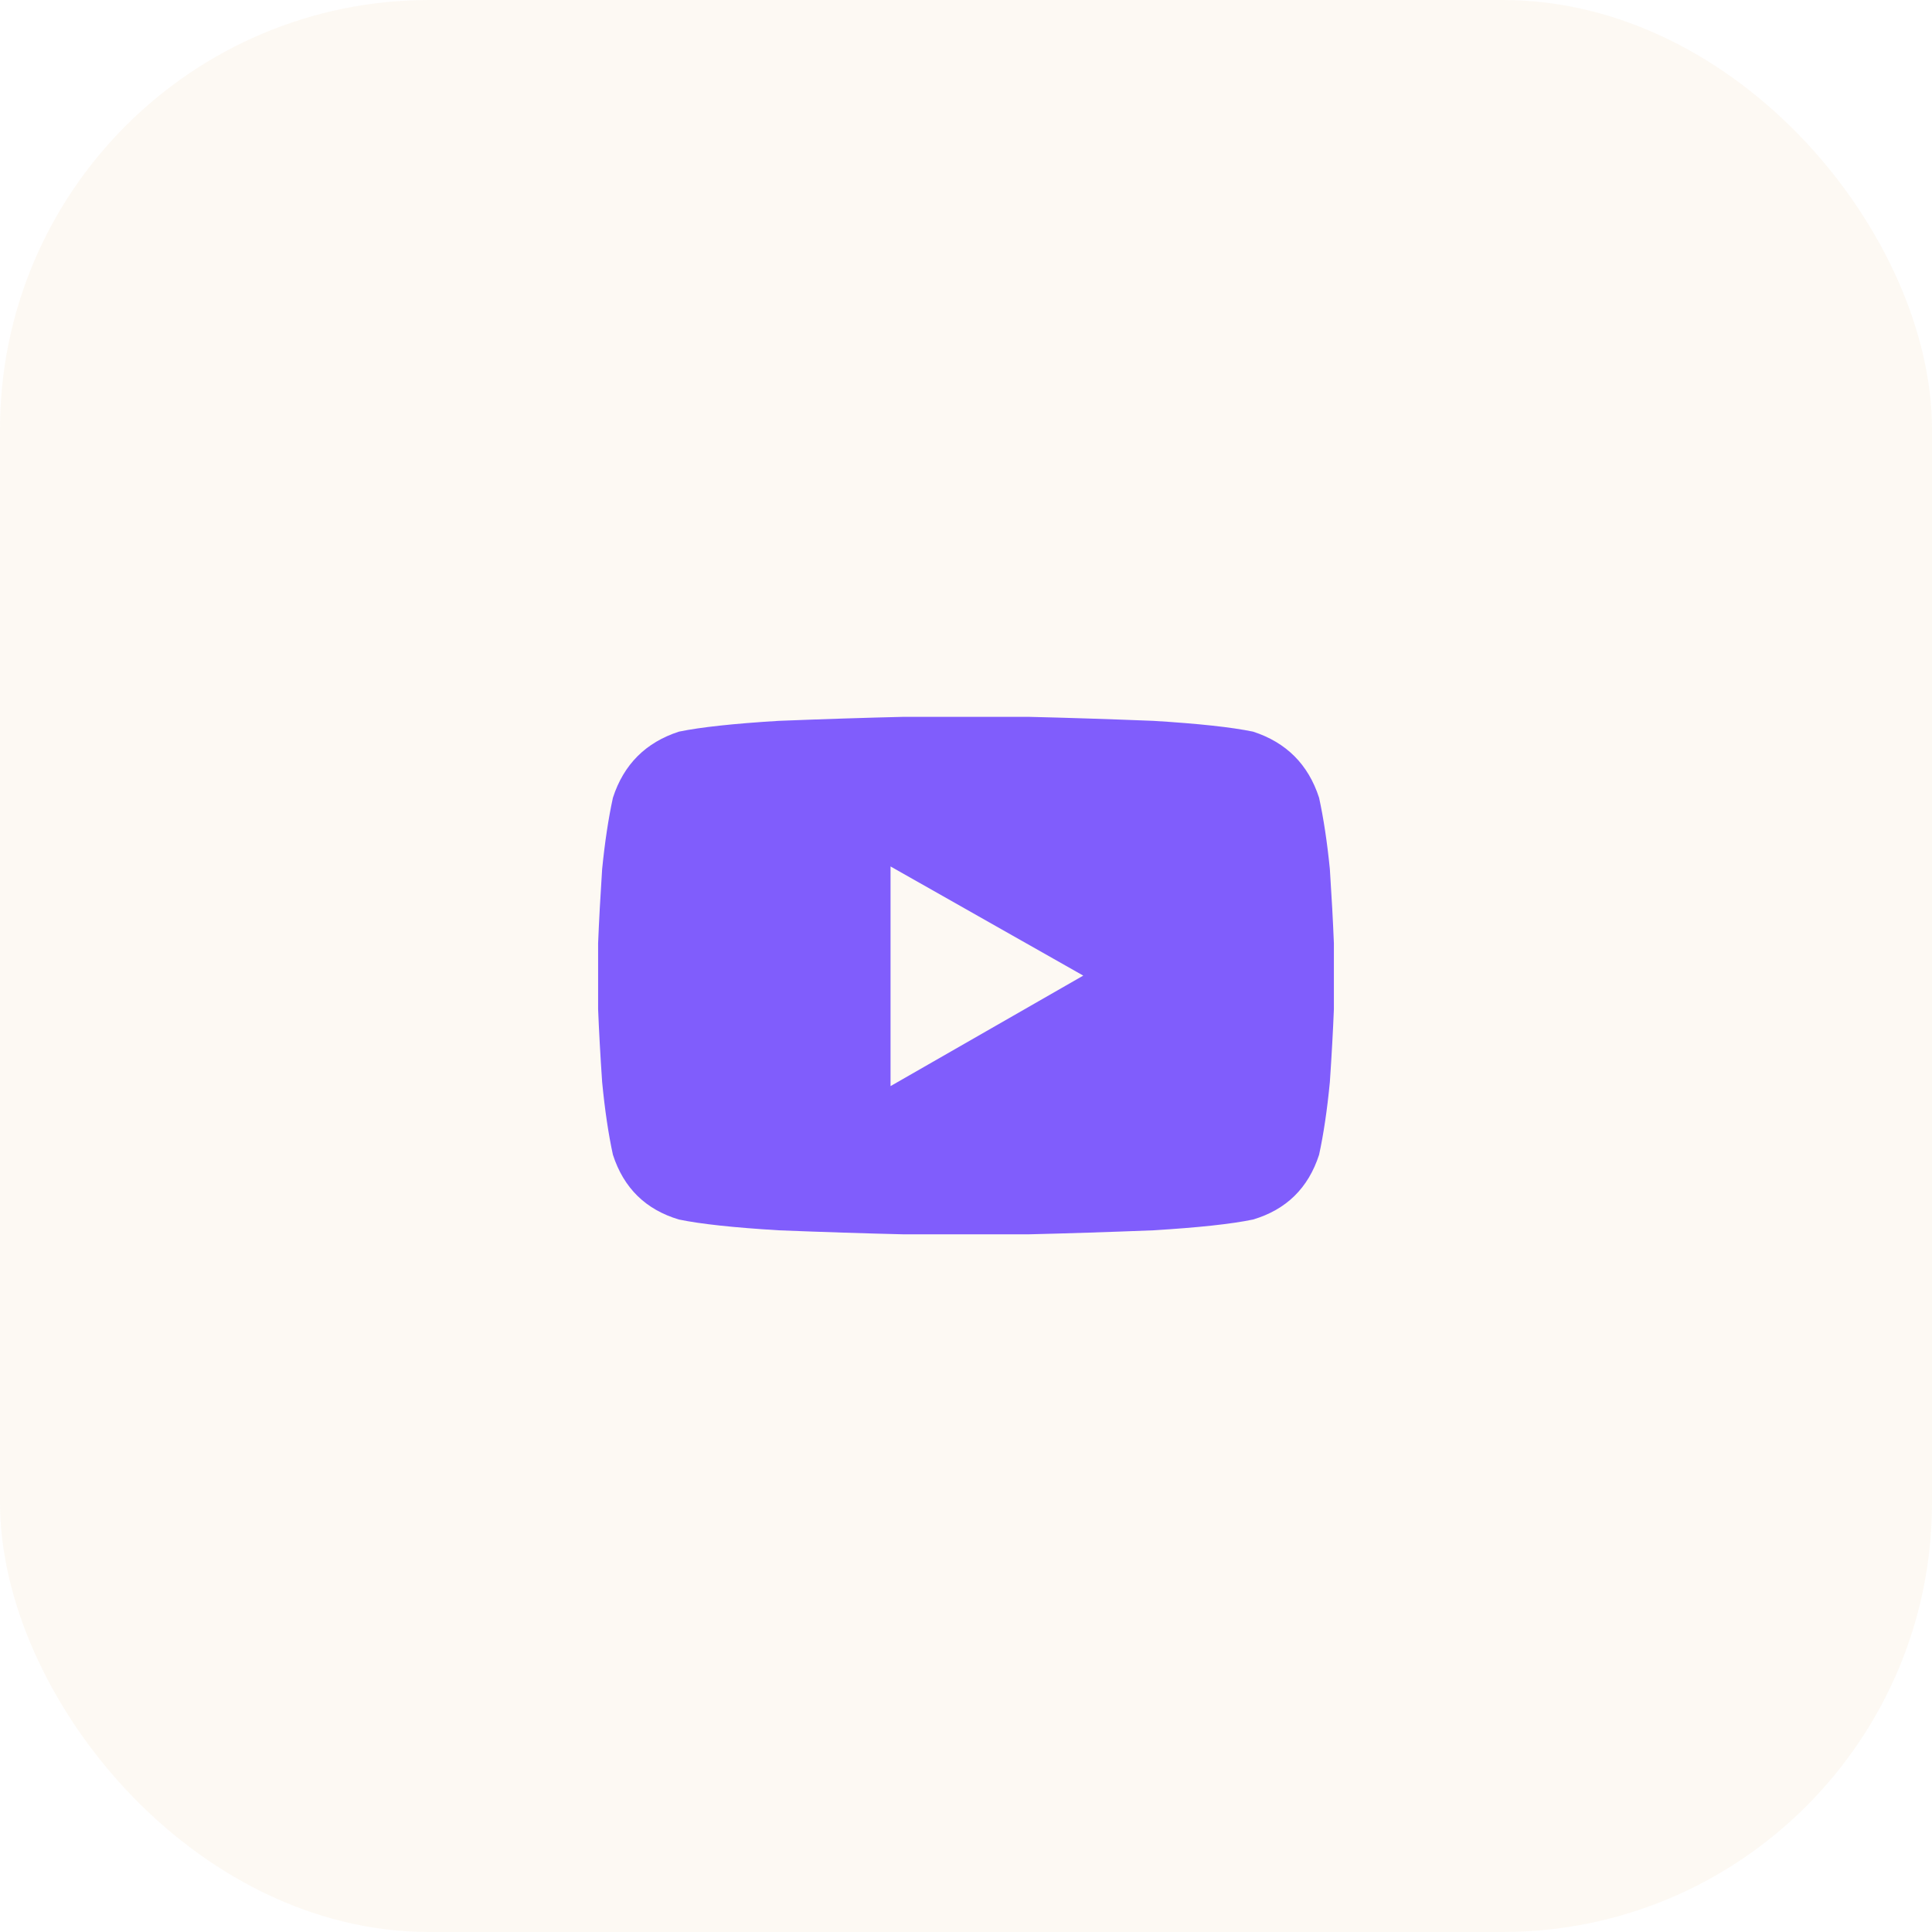
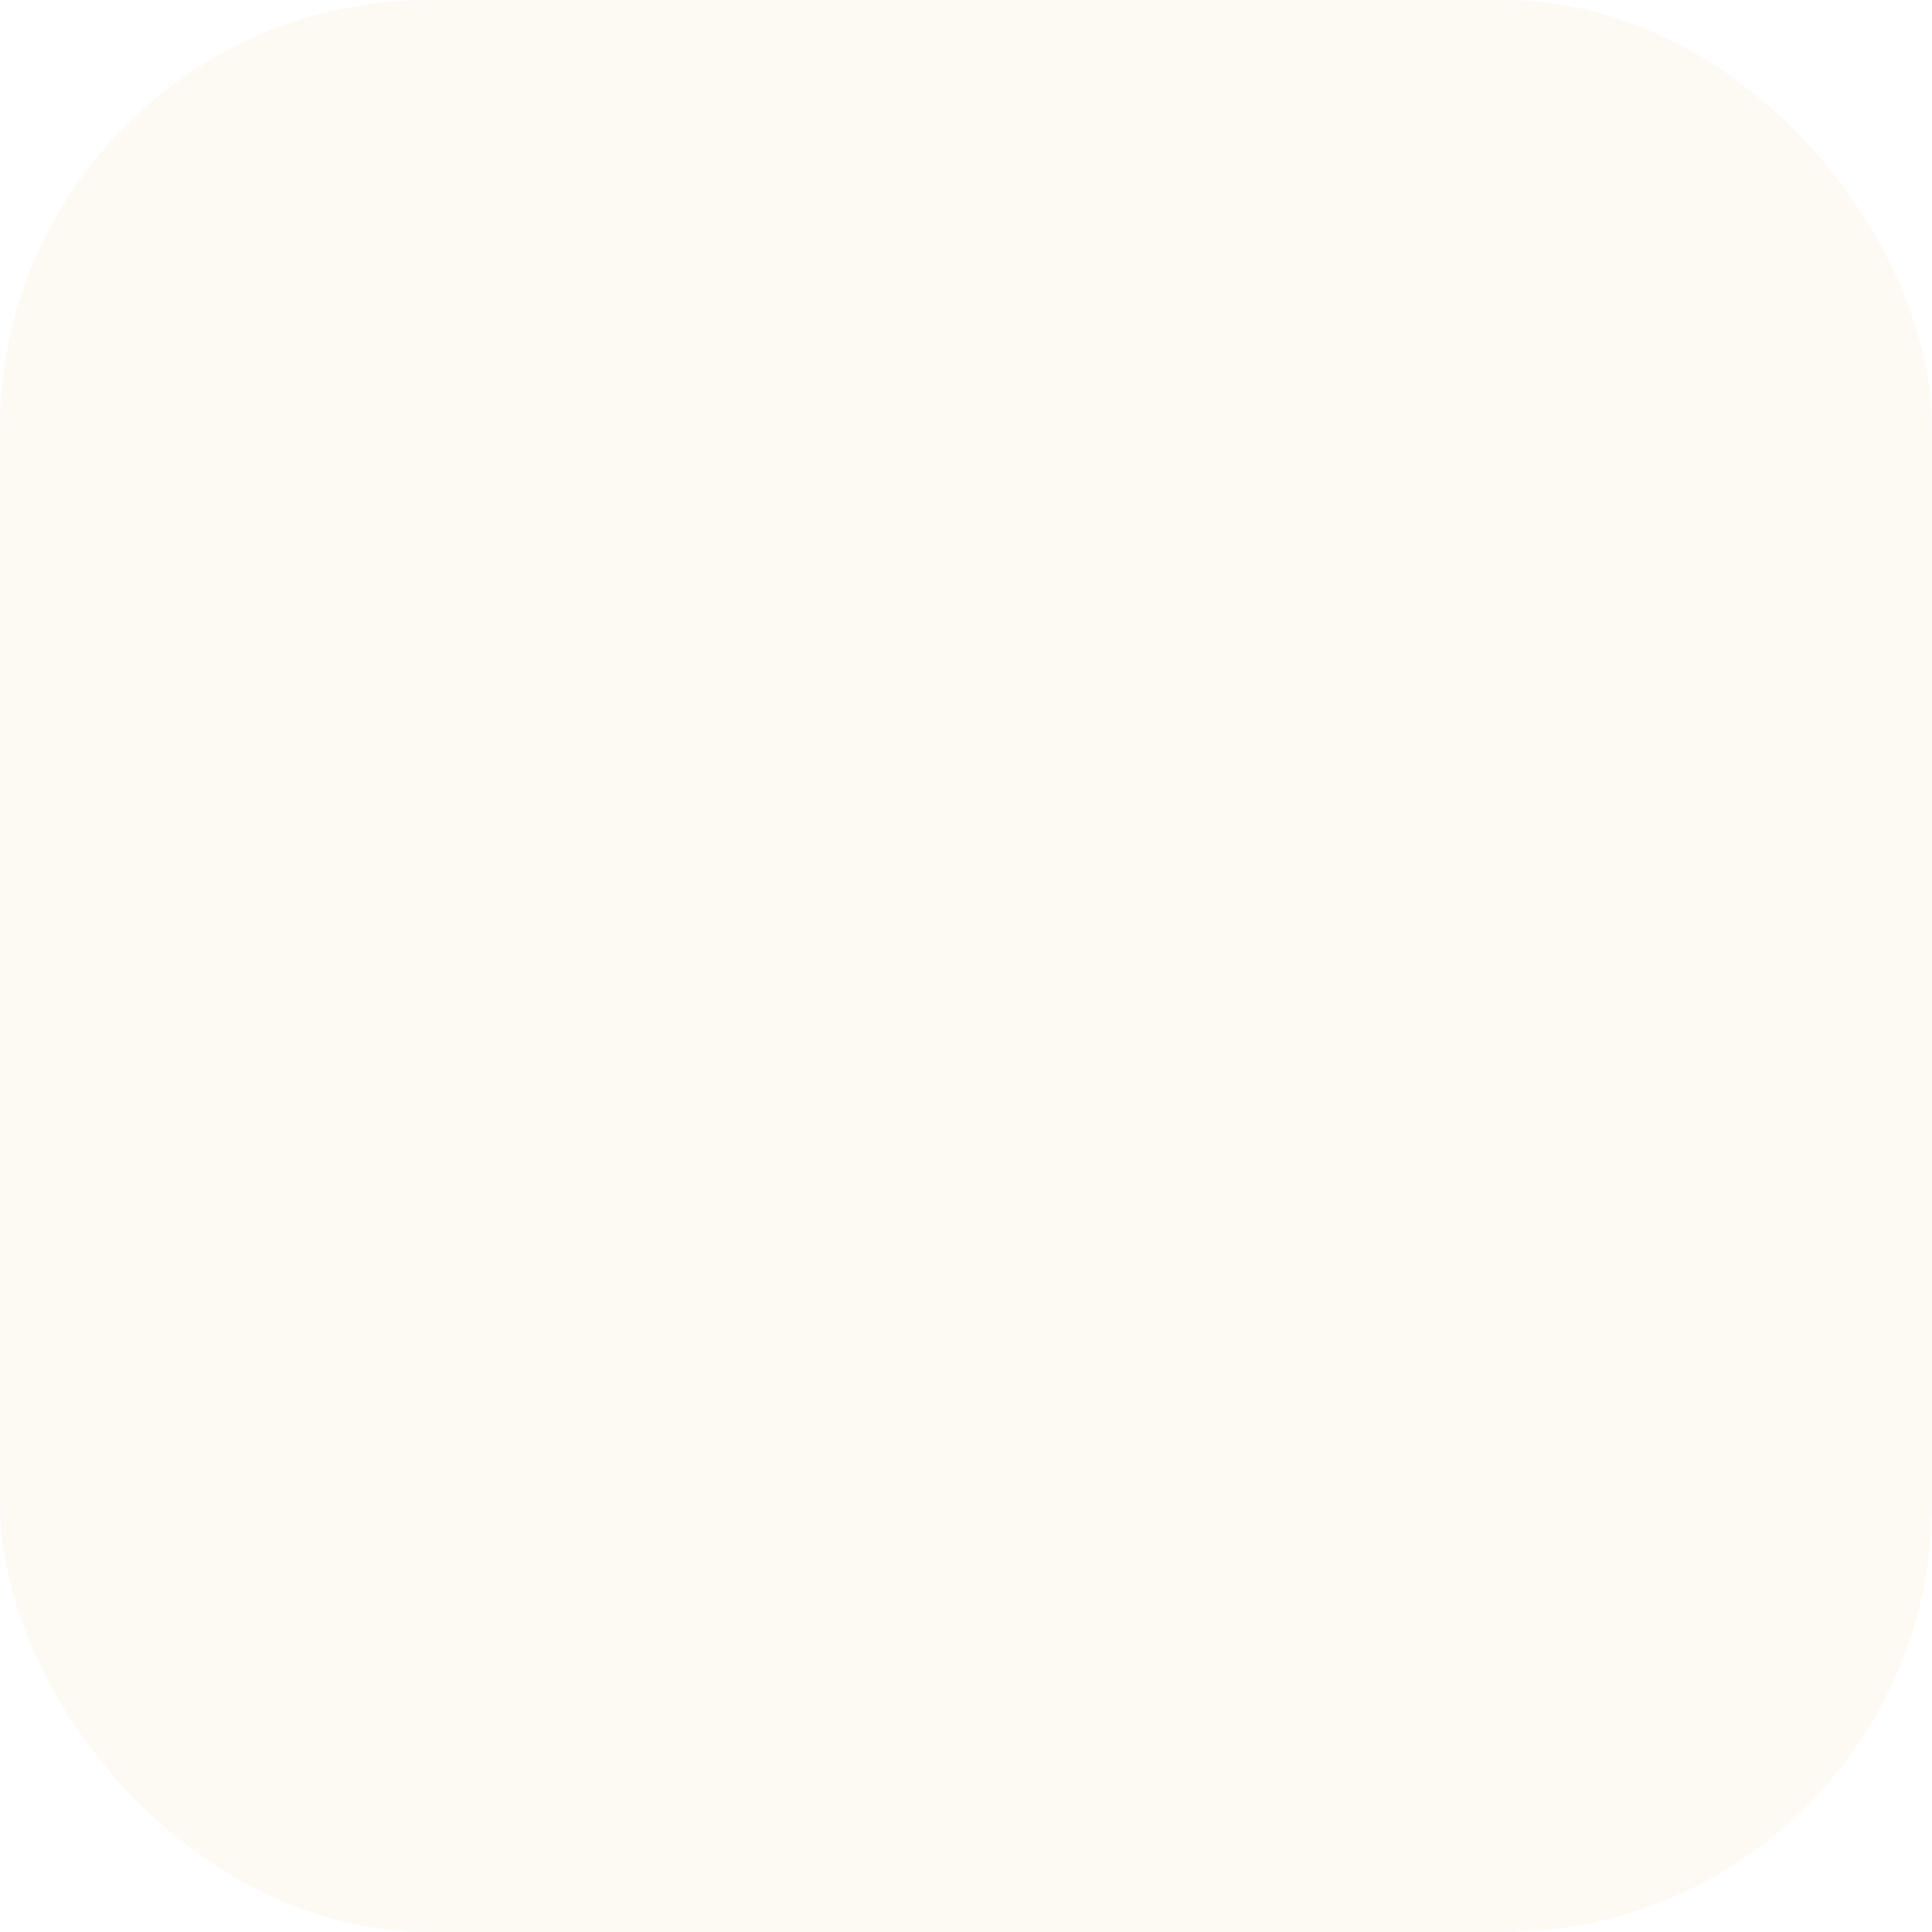
<svg xmlns="http://www.w3.org/2000/svg" width="36" height="36" viewBox="0 0 36 36" fill="none">
  <rect width="36" height="36" rx="8" fill="#DB8401" fill-opacity="0.05" />
-   <path d="M24.579 14.864C24.663 15.249 24.73 15.693 24.78 16.195C24.814 16.714 24.839 17.174 24.855 17.576C24.855 17.961 24.855 18.162 24.855 18.179C24.855 18.212 24.855 18.421 24.855 18.806C24.839 19.208 24.814 19.66 24.78 20.162C24.73 20.681 24.663 21.133 24.579 21.518C24.378 22.138 23.968 22.54 23.349 22.724C22.947 22.808 22.328 22.874 21.491 22.925C20.654 22.958 19.875 22.983 19.155 23C18.435 23 18.05 23 18 23C17.95 23 17.565 23 16.845 23C16.125 22.983 15.347 22.958 14.509 22.925C13.672 22.874 13.053 22.808 12.651 22.724C12.032 22.54 11.622 22.138 11.421 21.518C11.337 21.133 11.27 20.681 11.22 20.162C11.186 19.66 11.161 19.208 11.145 18.806C11.145 18.421 11.145 18.212 11.145 18.179C11.145 18.162 11.145 17.961 11.145 17.576C11.161 17.174 11.186 16.714 11.22 16.195C11.27 15.693 11.337 15.249 11.421 14.864C11.622 14.244 12.032 13.834 12.651 13.633C13.053 13.55 13.672 13.483 14.509 13.432C15.347 13.399 16.125 13.374 16.845 13.357C17.565 13.357 17.95 13.357 18 13.357C18.05 13.357 18.435 13.357 19.155 13.357C19.875 13.374 20.654 13.399 21.491 13.432C22.328 13.483 22.947 13.55 23.349 13.633C23.968 13.834 24.378 14.244 24.579 14.864ZM16.594 20.238L20.185 18.179L16.594 16.145V20.238Z" fill="#805DFC" />
</svg>